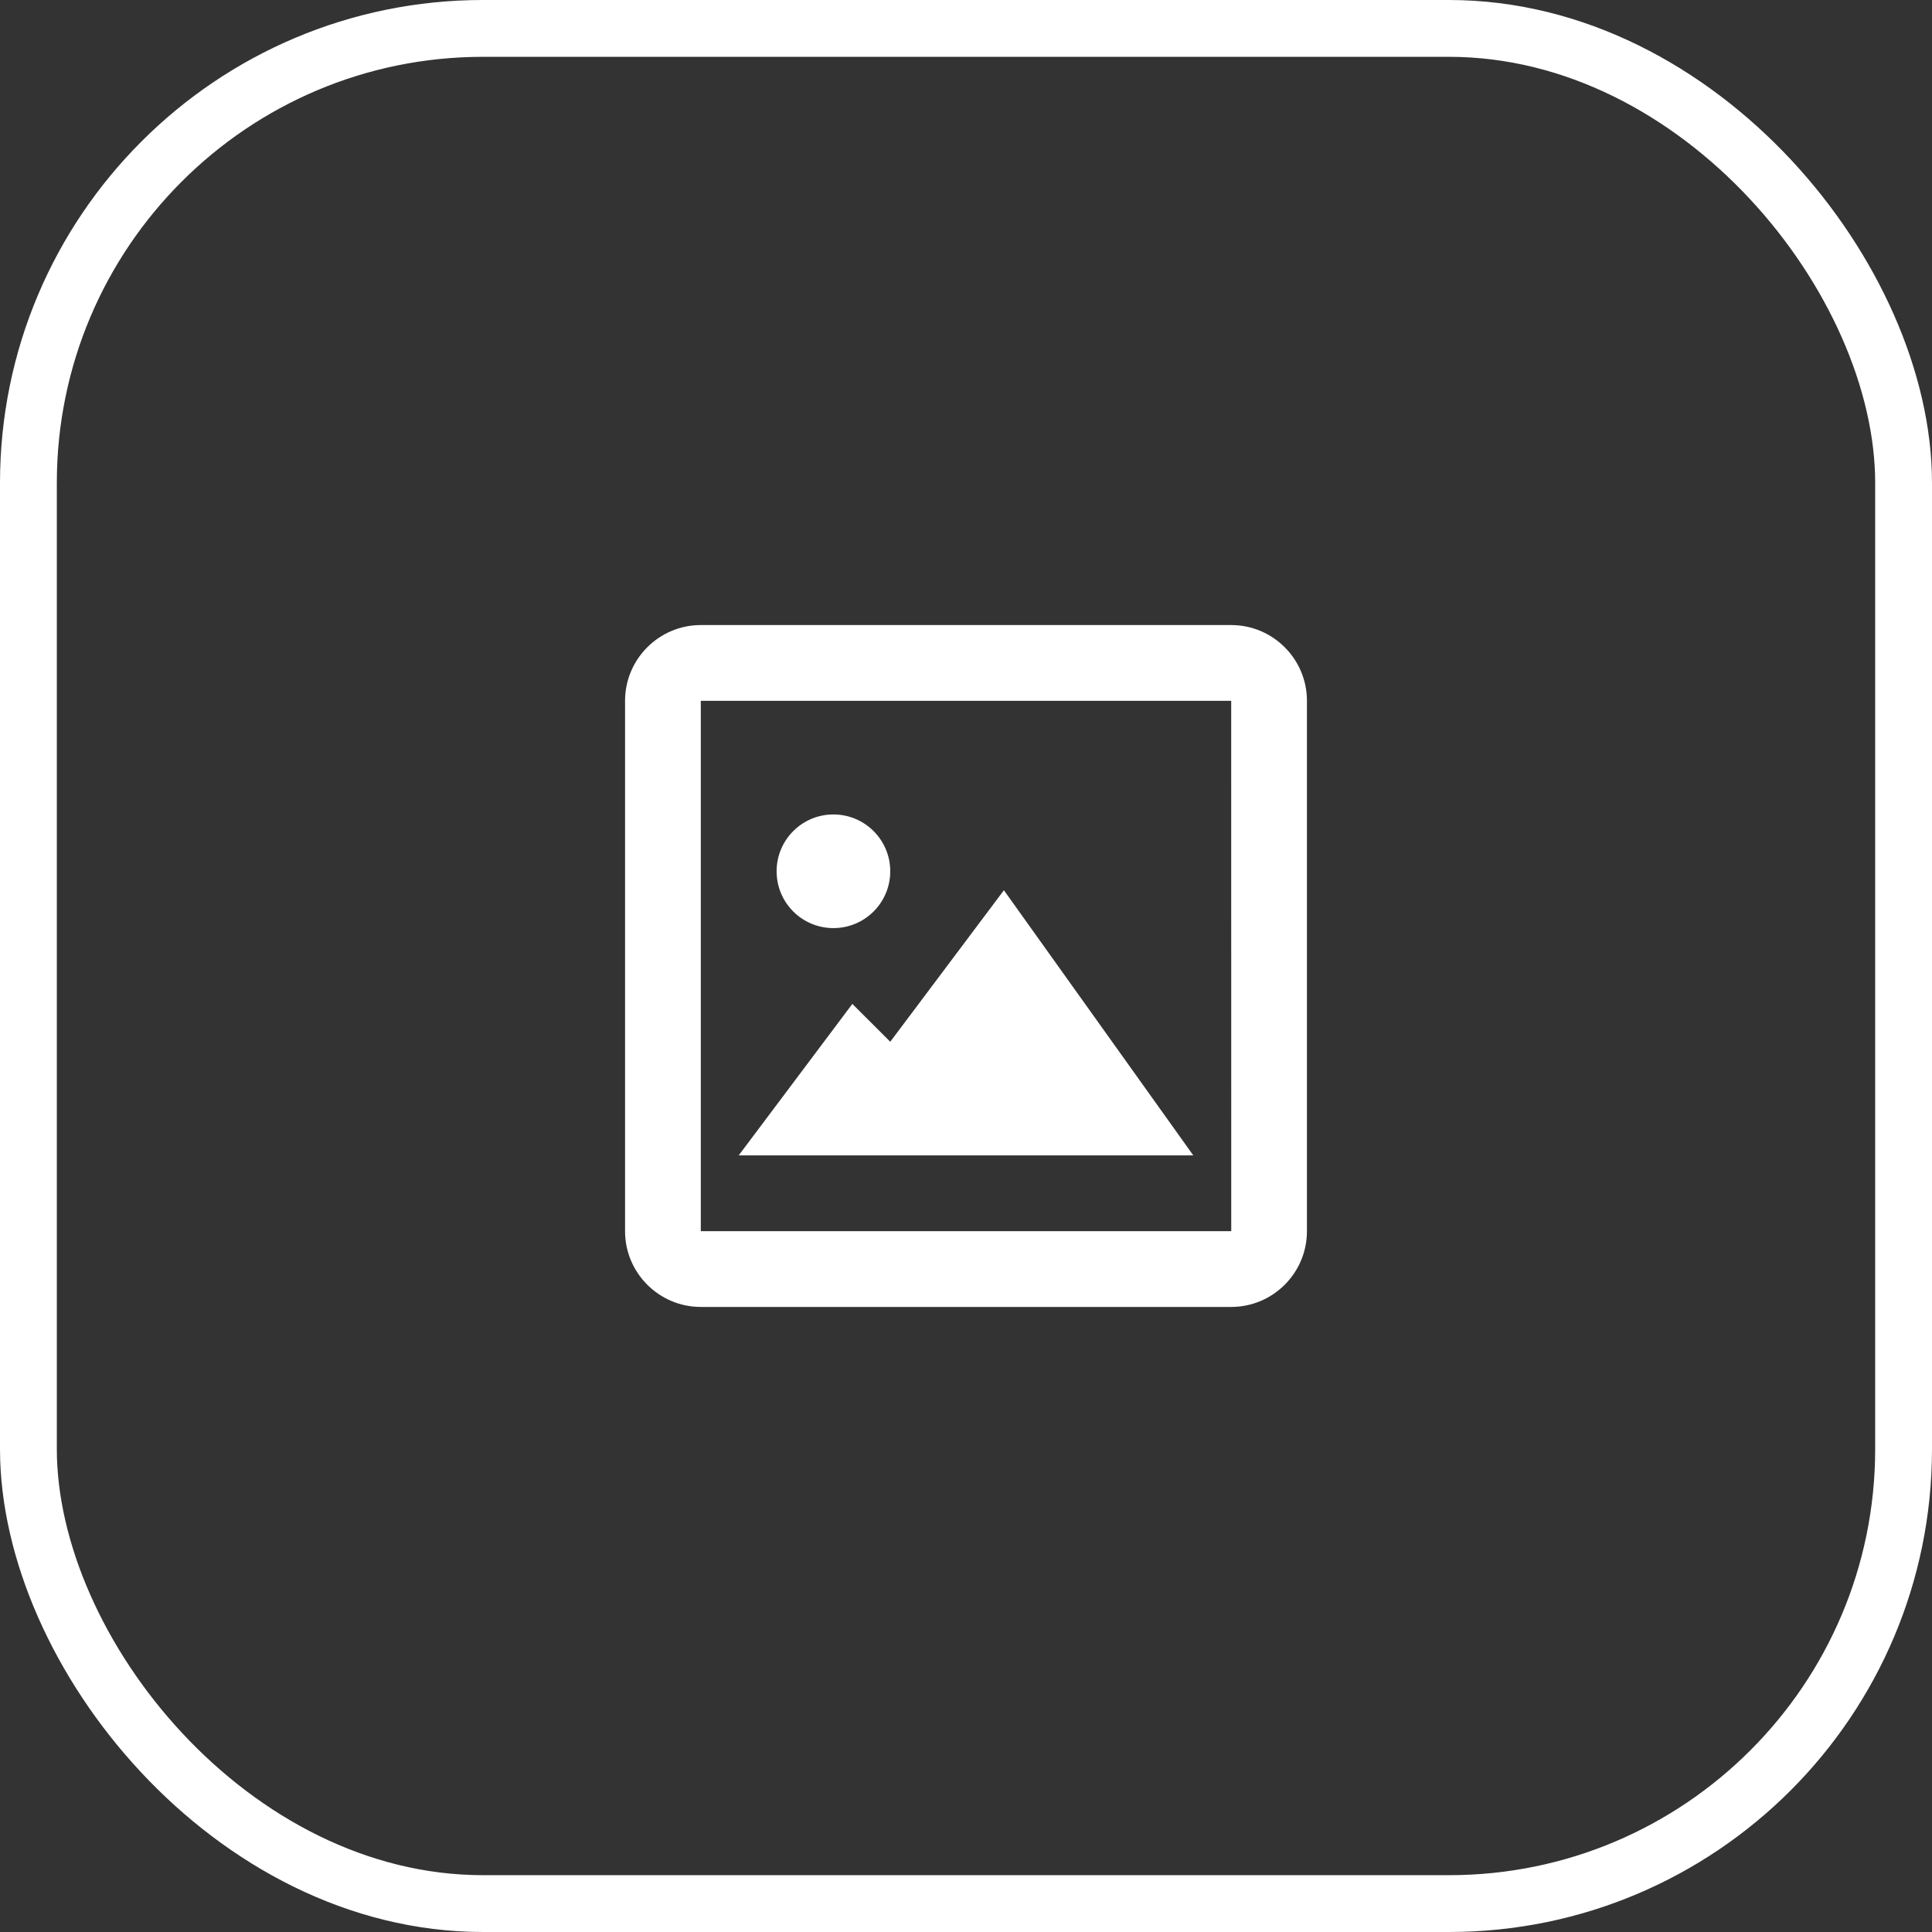
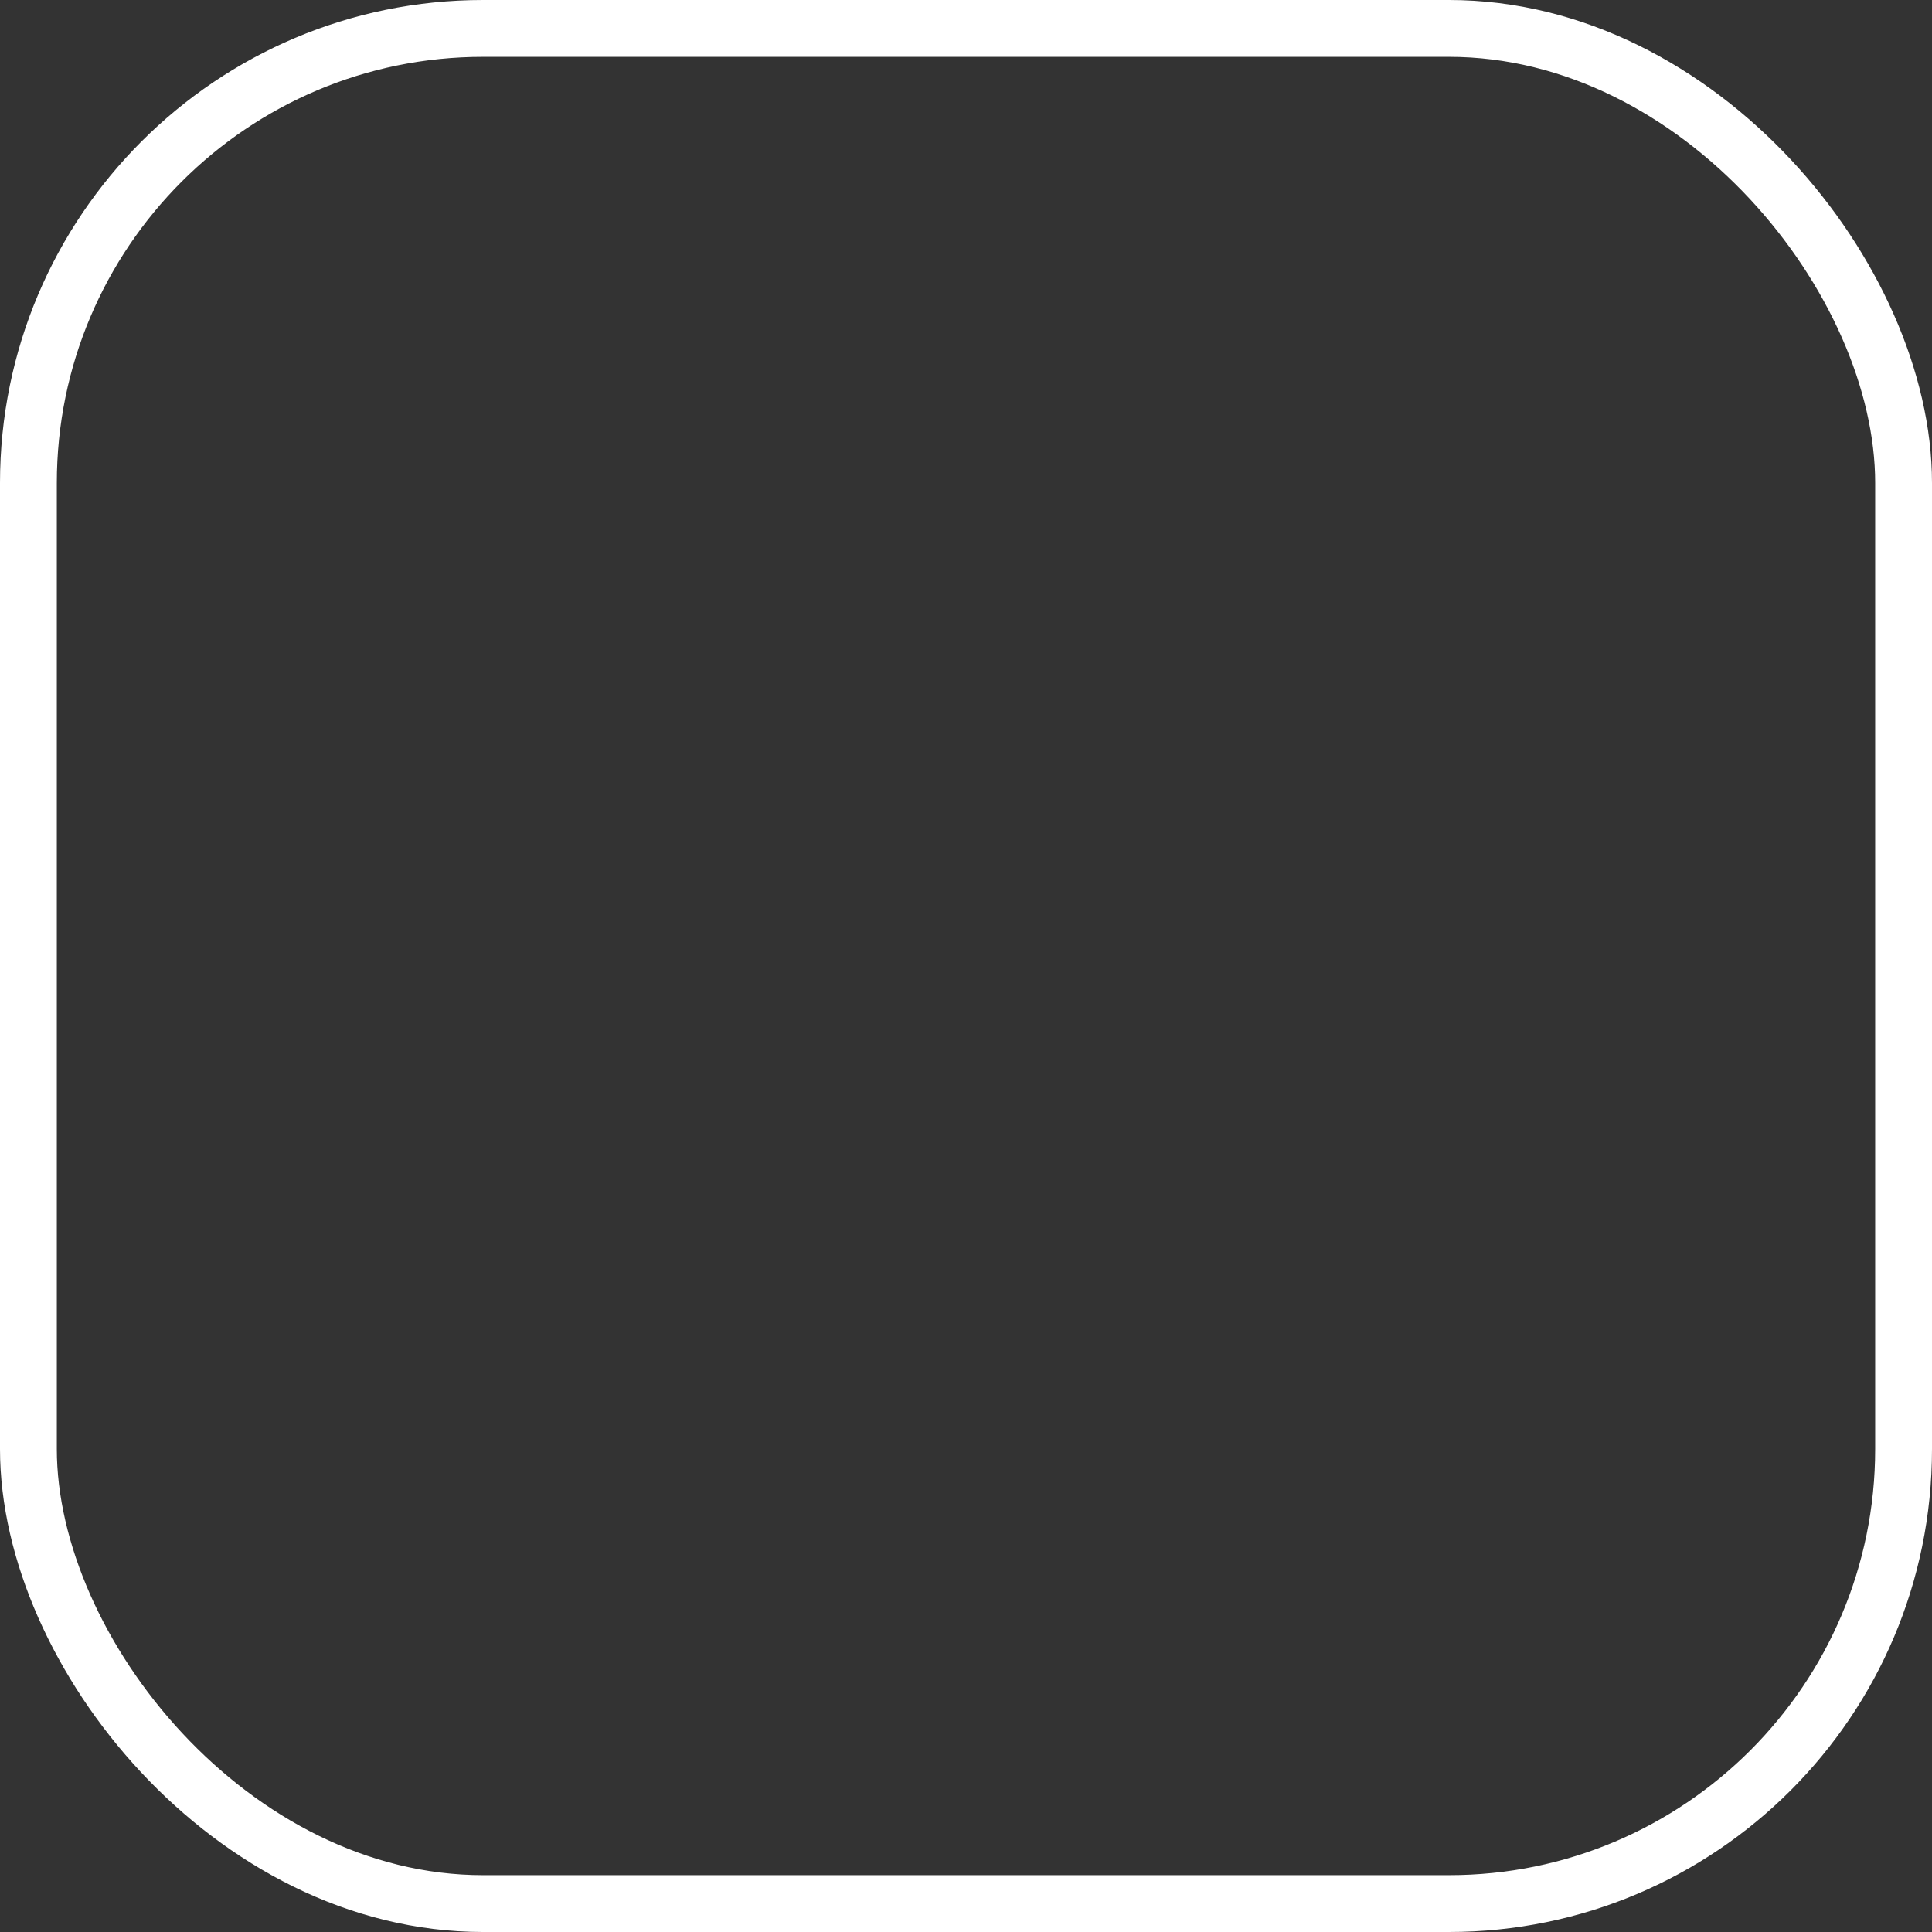
<svg xmlns="http://www.w3.org/2000/svg" xmlns:xlink="http://www.w3.org/1999/xlink" width="34px" height="34px" viewBox="0 0 34 34" version="1.1">
  <rect x="0" y="0" width="34" height="34" fill="#333333" stroke="none" />
  <title>A3AD24E4-F399-43BB-BEA9-98F1BCBA7E5B</title>
  <defs>
-     <rect id="path-1" x="0" y="0" width="16" height="16" />
-   </defs>
+     </defs>
  <g id="Page-1" stroke="none" stroke-width="1" fill="none" fill-rule="evenodd">
    <g id="Fiba-Faktoring-Kurumsal-Sorumluluk" transform="translate(-1114, -438)">
      <g id="Group-2" transform="translate(1114, 438)">
        <rect id="Rectangle-Copy-2" stroke="#FFFFFF" x="0.5" y="0.5" width="33" height="33" rx="8" />
        <g id="basic-/-image_alt" transform="translate(9, 9)">
          <mask id="mask-2" fill="white">
            <use xlink:href="#path-1" />
          </mask>
          <g id="basic-/-image_alt-(Background/Mask)" />
-           <path d="M3.333,2 C2.598,2 2,2.598 2,3.333 L2,12.667 C2,13.402 2.598,14 3.333,14 L12.667,14 C13.402,14 14,13.402 14,12.667 L14,3.333 C14,2.598 13.402,2 12.667,2 L3.333,2 Z M3.333,3.333 L12.667,3.333 L12.668,12.667 L3.333,12.667 L3.333,3.333 Z M6,8.667 L4,11.333 L12,11.333 L8.667,6.667 L6.667,9.333 L6,8.667 Z M6.667,6.333 C6.667,5.781 6.219,5.333 5.667,5.333 C5.114,5.333 4.667,5.781 4.667,6.333 C4.667,6.886 5.114,7.333 5.667,7.333 C6.219,7.333 6.667,6.886 6.667,6.333 Z" fill="#FFFFFF" mask="url(#mask-2)" />
+           <path d="M3.333,2 C2.598,2 2,2.598 2,3.333 L2,12.667 C2,13.402 2.598,14 3.333,14 L12.667,14 C13.402,14 14,13.402 14,12.667 L14,3.333 C14,2.598 13.402,2 12.667,2 L3.333,2 Z M3.333,3.333 L12.667,3.333 L12.668,12.667 L3.333,12.667 L3.333,3.333 Z M6,8.667 L12,11.333 L8.667,6.667 L6.667,9.333 L6,8.667 Z M6.667,6.333 C6.667,5.781 6.219,5.333 5.667,5.333 C5.114,5.333 4.667,5.781 4.667,6.333 C4.667,6.886 5.114,7.333 5.667,7.333 C6.219,7.333 6.667,6.886 6.667,6.333 Z" fill="#FFFFFF" mask="url(#mask-2)" />
        </g>
      </g>
    </g>
  </g>
</svg>